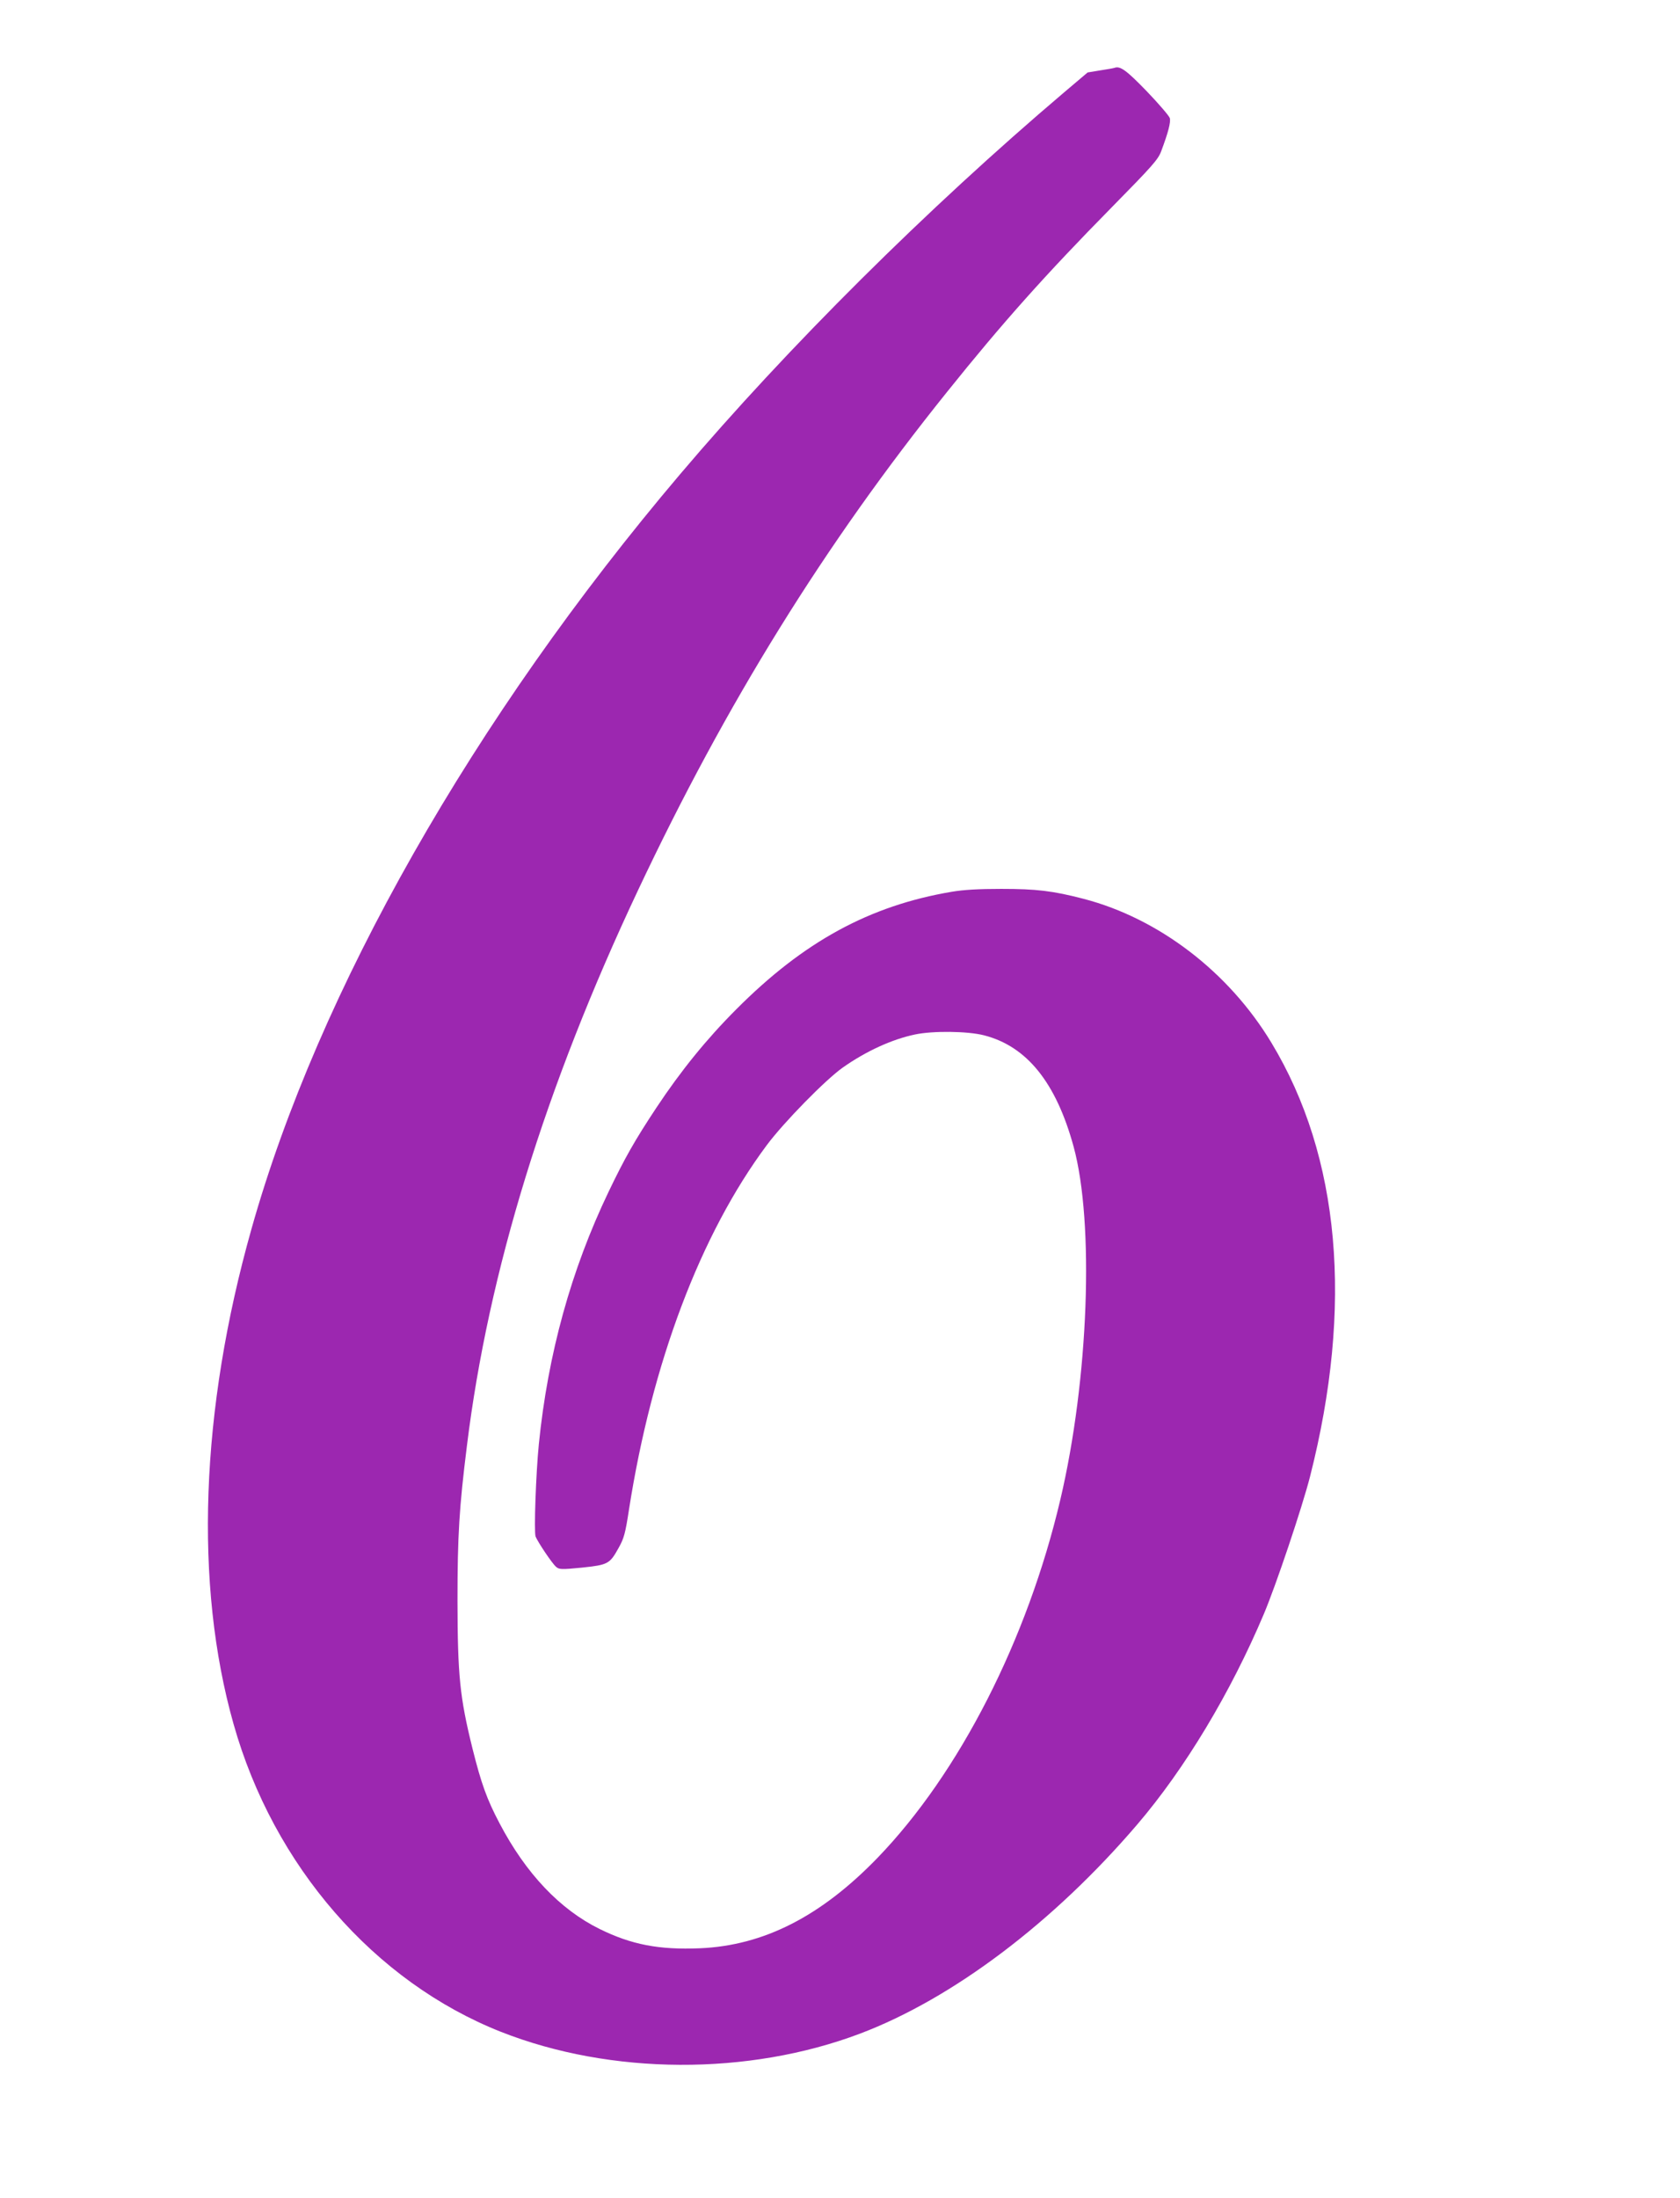
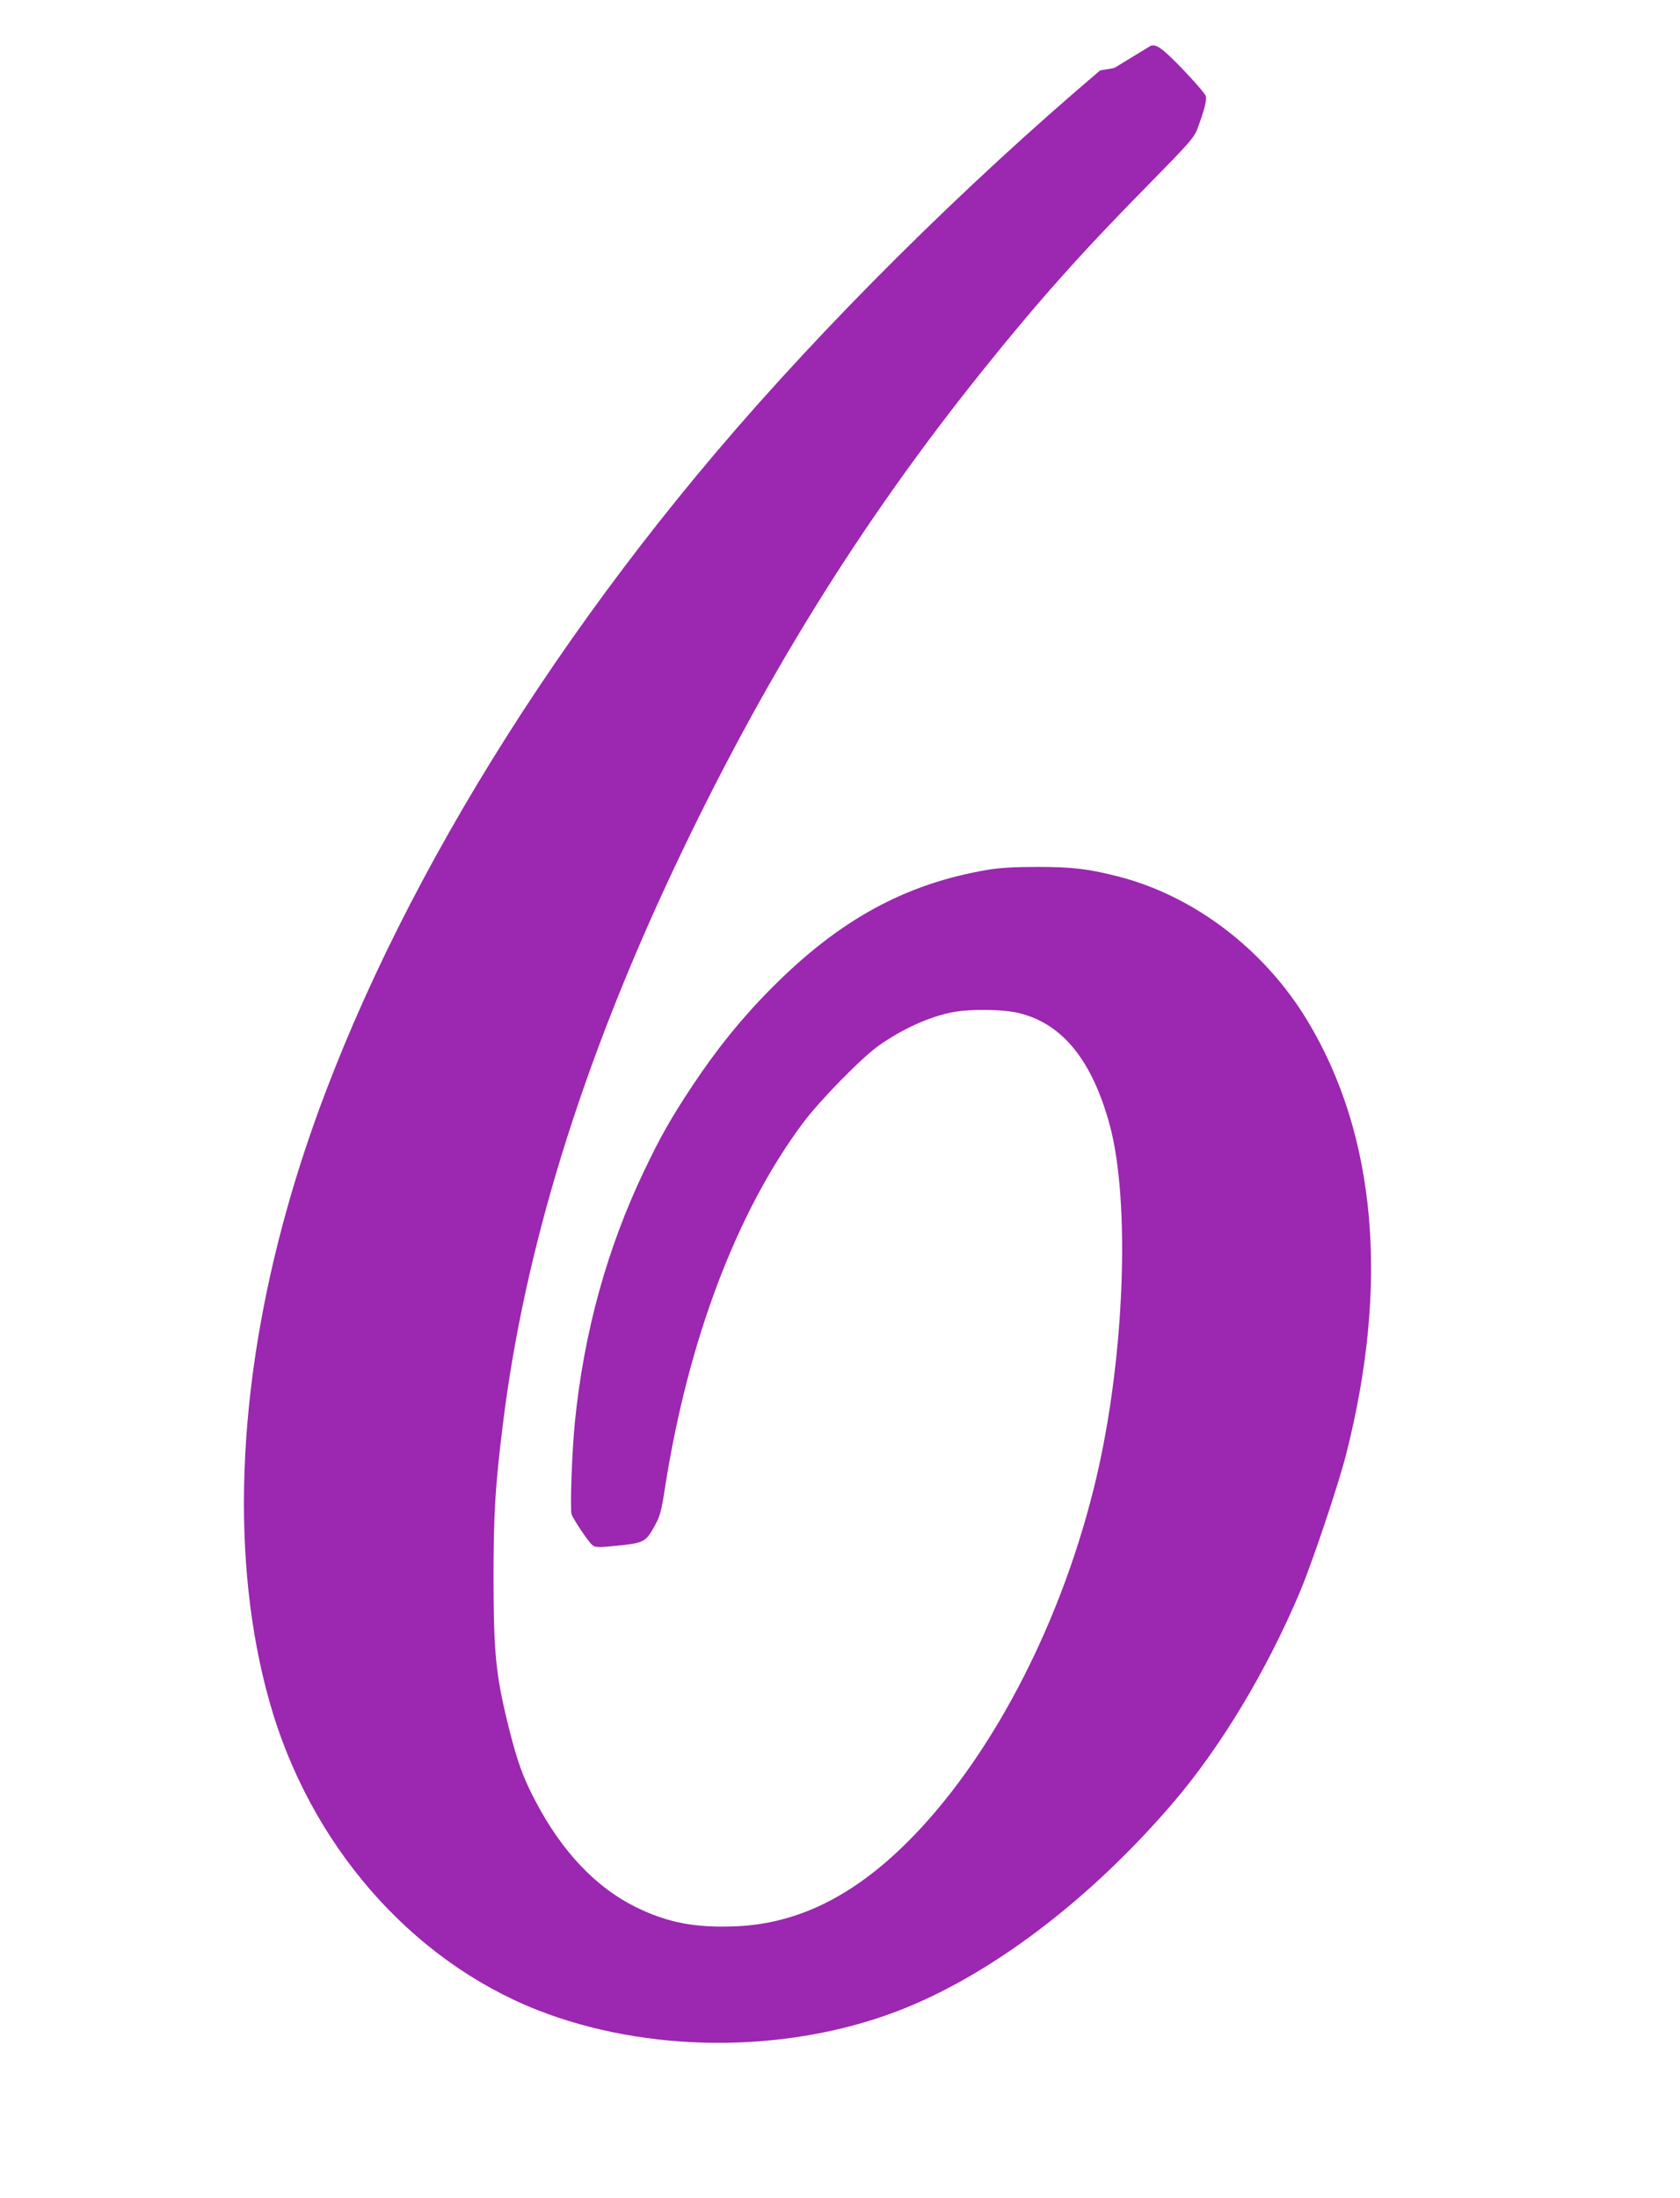
<svg xmlns="http://www.w3.org/2000/svg" version="1.0" width="979pt" height="1280pt" viewBox="0 0 979 1280" preserveAspectRatio="xMidYMid meet">
  <g transform="translate(0,1280) scale(0.1,-0.1)" fill="#9c27b0" stroke="none">
-     <path d="M6495 12405 c-5 -2 -43 -9 -84 -15 l-73 -12 -137 -116 c-798 -677 -1611 -1485 -2237 -2223 -1205 -1420 -2109 -3011 -2499 -4398 -298 -1056 -334 -2069 -104 -2882 233 -826 820 -1501 1559 -1793 640 -252 1441 -256 2092 -10 539 204 1127 647 1616 1219 277 324 543 766 737 1225 71 168 223 620 269 800 253 993 176 1863 -225 2527 -249 413 -657 724 -1094 838 -181 47 -276 58 -480 58 -133 0 -220 -5 -290 -17 -478 -81 -862 -290 -1255 -685 -172 -172 -322 -357 -464 -571 -126 -190 -185 -294 -280 -492 -218 -455 -353 -943 -406 -1469 -17 -170 -29 -511 -19 -538 13 -32 95 -155 119 -176 18 -16 30 -17 151 -5 152 16 162 21 214 115 31 55 39 84 60 221 134 857 417 1606 803 2124 98 132 344 383 444 453 135 95 286 164 420 192 104 22 306 20 403 -5 249 -64 419 -275 521 -647 122 -446 88 -1357 -77 -2057 -192 -816 -588 -1592 -1065 -2086 -330 -341 -663 -511 -1035 -527 -238 -10 -399 21 -584 112 -232 114 -431 324 -584 616 -74 140 -107 233 -157 433 -75 302 -87 428 -88 861 0 383 10 544 55 905 125 1014 457 2090 997 3235 513 1088 1087 2014 1799 2900 324 404 574 684 959 1075 241 245 273 281 291 330 41 109 56 168 50 192 -4 13 -64 83 -134 156 -119 123 -155 149 -188 137z" />
+     <path d="M6495 12405 c-5 -2 -43 -9 -84 -15 c-798 -677 -1611 -1485 -2237 -2223 -1205 -1420 -2109 -3011 -2499 -4398 -298 -1056 -334 -2069 -104 -2882 233 -826 820 -1501 1559 -1793 640 -252 1441 -256 2092 -10 539 204 1127 647 1616 1219 277 324 543 766 737 1225 71 168 223 620 269 800 253 993 176 1863 -225 2527 -249 413 -657 724 -1094 838 -181 47 -276 58 -480 58 -133 0 -220 -5 -290 -17 -478 -81 -862 -290 -1255 -685 -172 -172 -322 -357 -464 -571 -126 -190 -185 -294 -280 -492 -218 -455 -353 -943 -406 -1469 -17 -170 -29 -511 -19 -538 13 -32 95 -155 119 -176 18 -16 30 -17 151 -5 152 16 162 21 214 115 31 55 39 84 60 221 134 857 417 1606 803 2124 98 132 344 383 444 453 135 95 286 164 420 192 104 22 306 20 403 -5 249 -64 419 -275 521 -647 122 -446 88 -1357 -77 -2057 -192 -816 -588 -1592 -1065 -2086 -330 -341 -663 -511 -1035 -527 -238 -10 -399 21 -584 112 -232 114 -431 324 -584 616 -74 140 -107 233 -157 433 -75 302 -87 428 -88 861 0 383 10 544 55 905 125 1014 457 2090 997 3235 513 1088 1087 2014 1799 2900 324 404 574 684 959 1075 241 245 273 281 291 330 41 109 56 168 50 192 -4 13 -64 83 -134 156 -119 123 -155 149 -188 137z" />
  </g>
</svg>